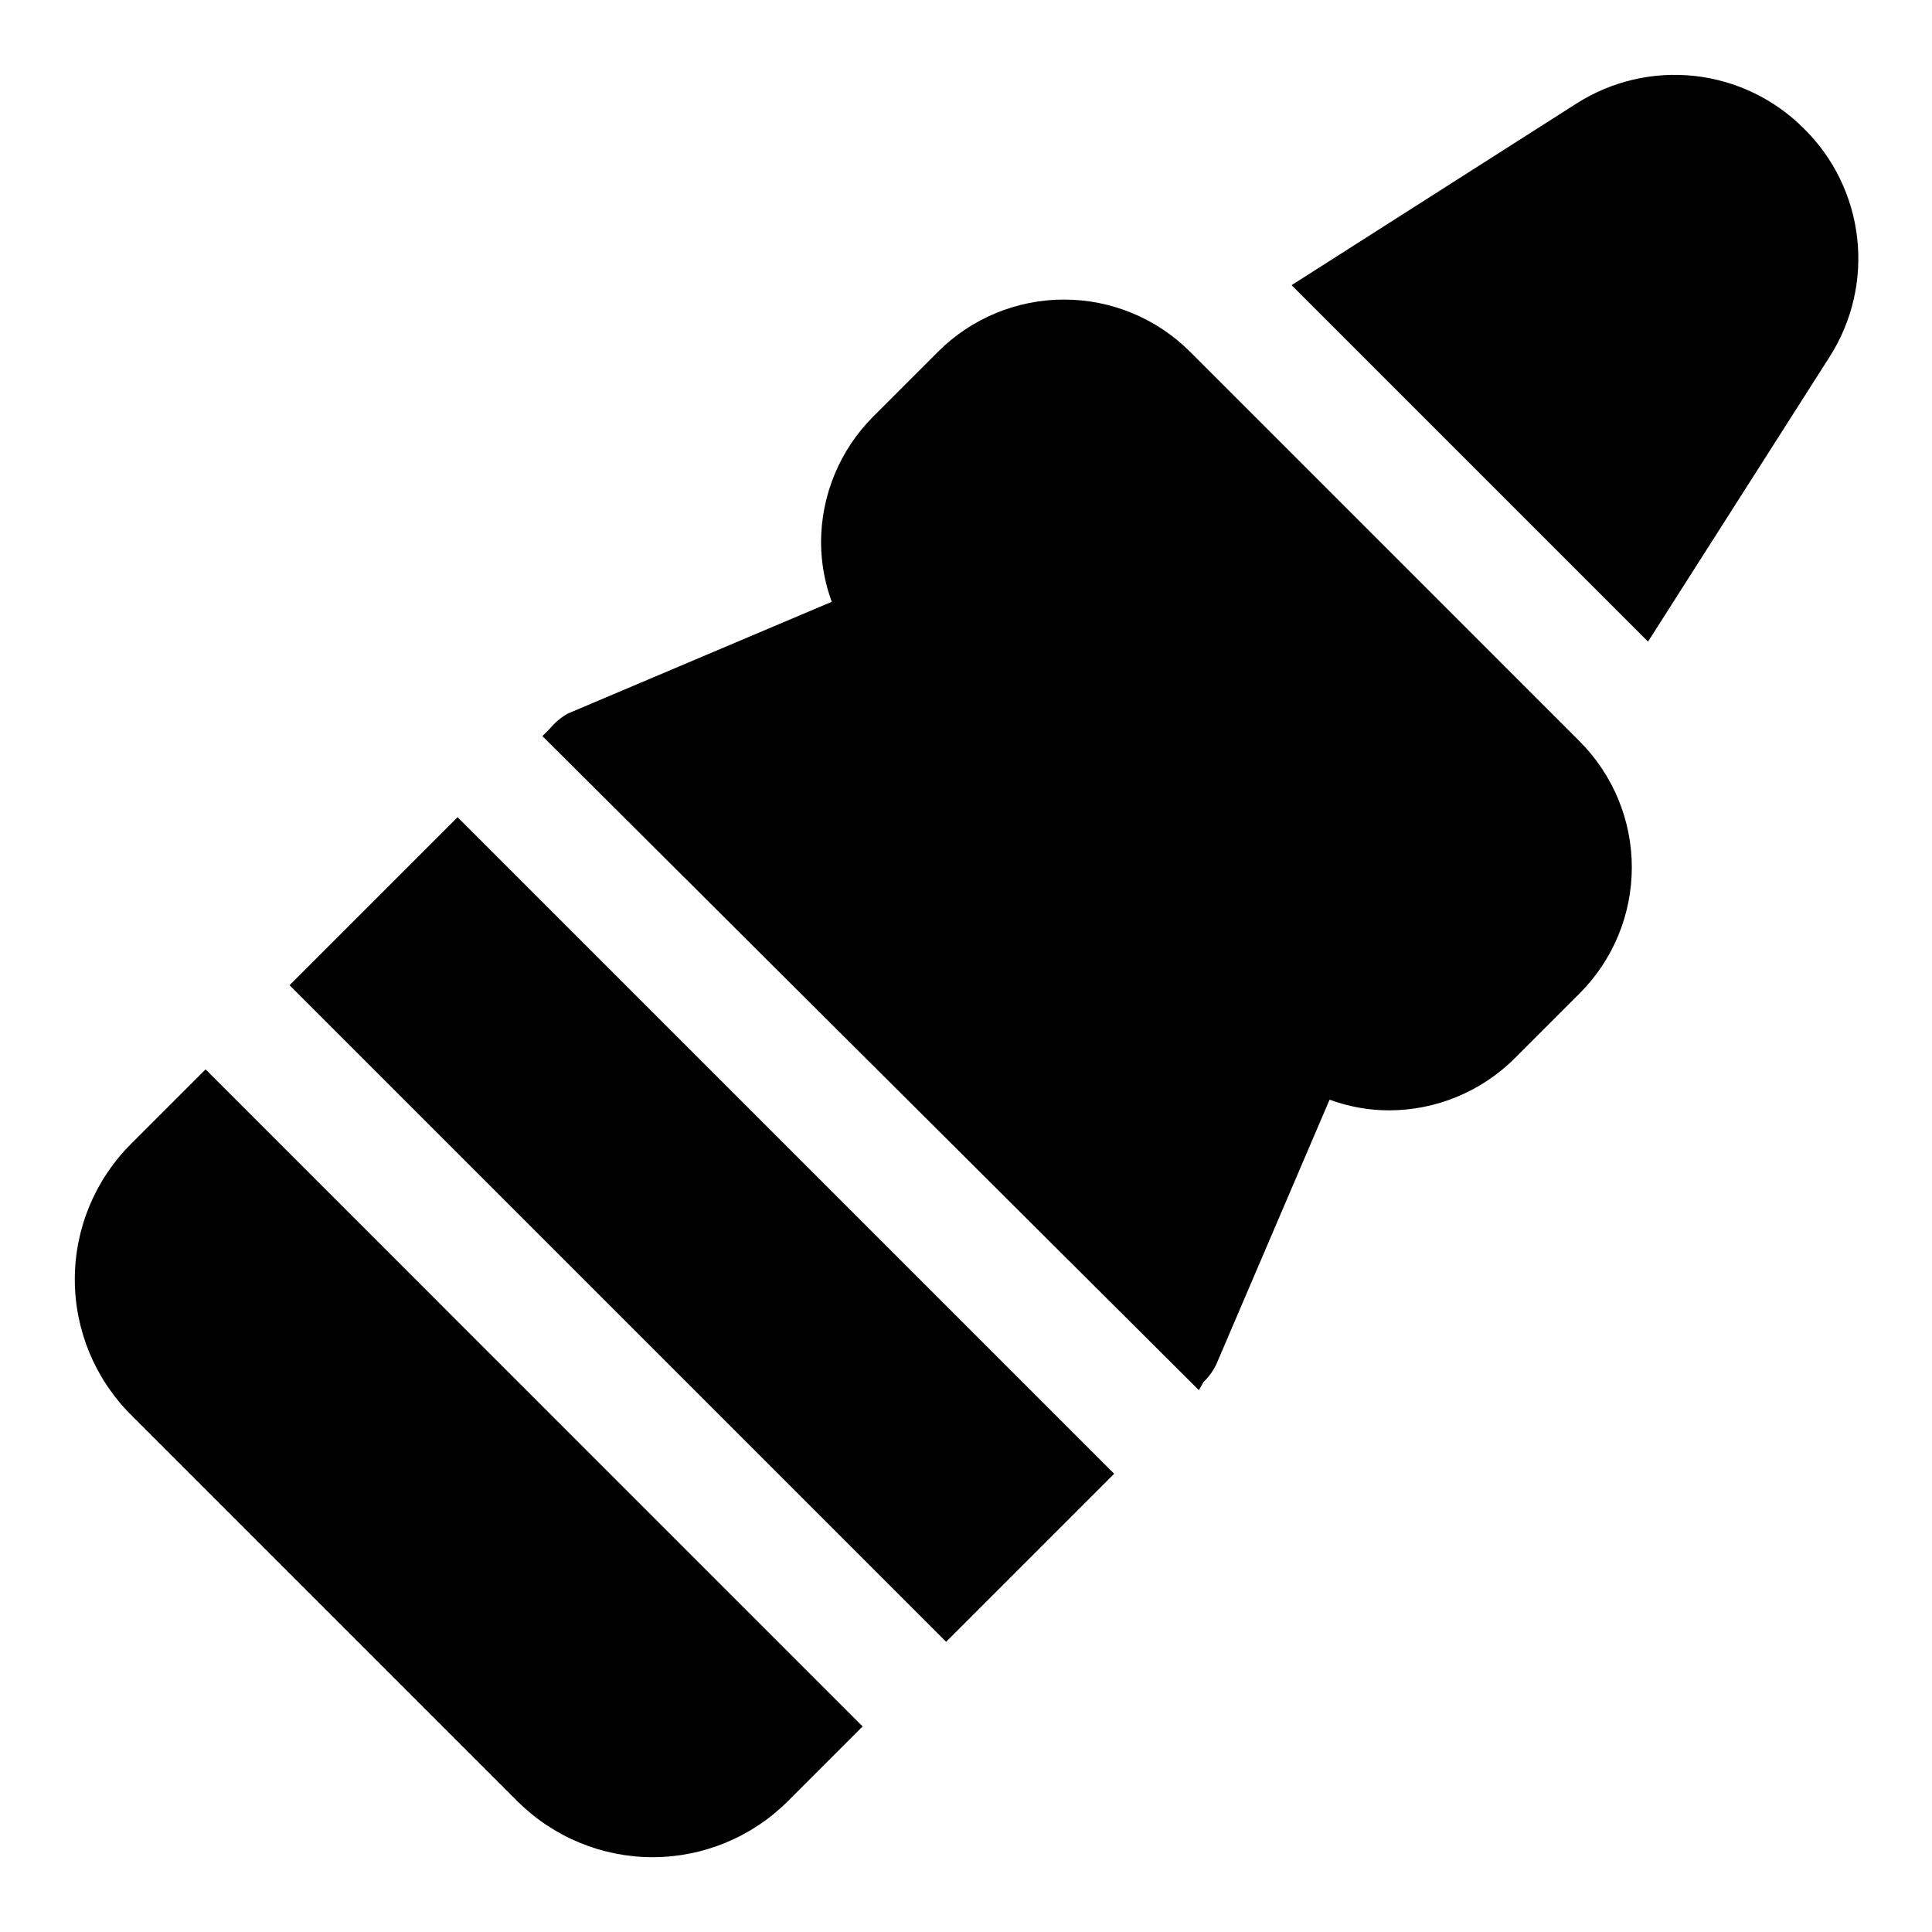
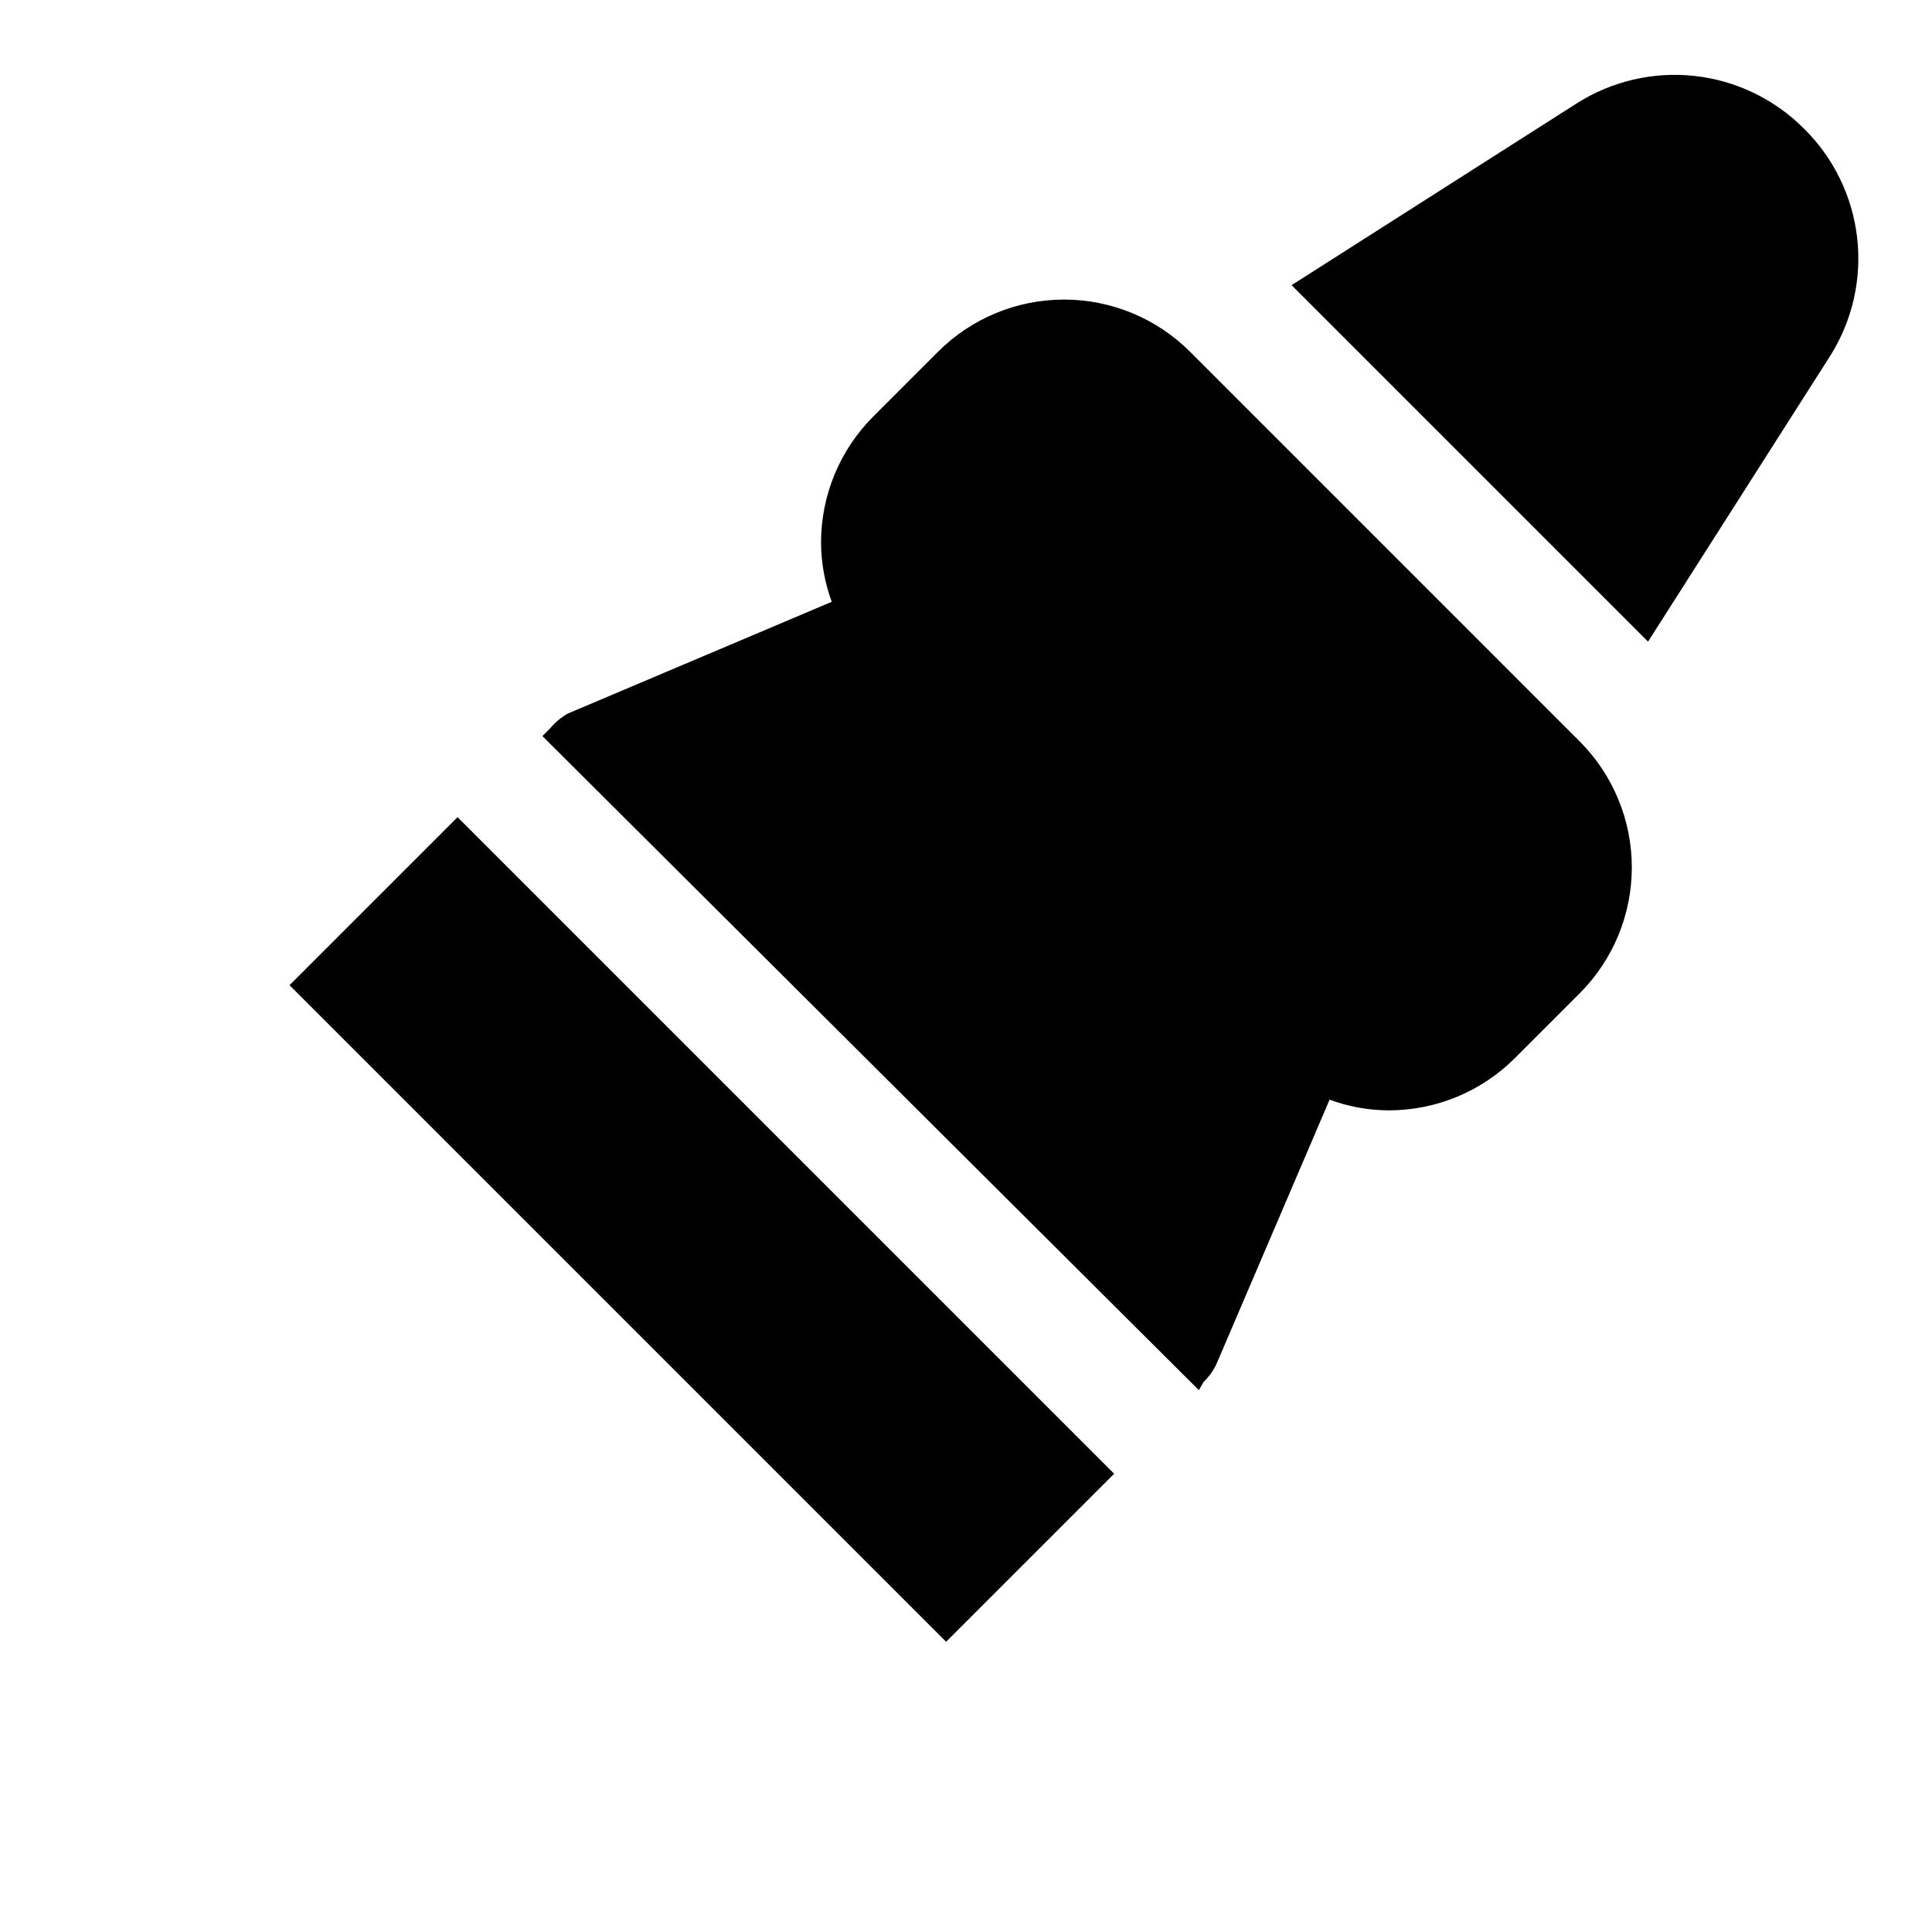
<svg xmlns="http://www.w3.org/2000/svg" fill="#000000" width="800px" height="800px" version="1.1" viewBox="144 144 512 512">
  <g>
    <path d="m459.36 237.2c-8.859-8.844-20.863-13.812-33.379-13.812-12.516 0-24.523 4.969-33.379 13.812l-17.16 17.164c-8.859 8.848-13.844 20.855-13.855 33.375 0.023 5.375 0.98 10.703 2.836 15.746l-69.906 29.598c-1.805 1.008-3.406 2.344-4.723 3.938l-2.047 2.047 173.97 173.34 1.262-2.203c1.453-1.391 2.629-3.047 3.461-4.879l29.914-69.902v-0.004c5.039 1.871 10.371 2.832 15.746 2.836 12.52-0.012 24.527-4.996 33.375-13.855l17.16-17.16c8.848-8.859 13.816-20.863 13.816-33.379s-4.969-24.52-13.816-33.379z" />
    <path d="m621.99 178.01c-7.773-7.781-17.973-12.68-28.906-13.883-10.938-1.199-21.953 1.363-31.234 7.269l-75.57 48.176 94.465 94.465 48.176-75.57c5.945-9.344 8.504-20.449 7.242-31.457-1.258-11.004-6.262-21.242-14.172-29z" />
-     <path d="m178.64 447.23c-9.488 9.504-14.816 22.387-14.816 35.816 0 13.434 5.328 26.312 14.816 35.82l102.49 102.49h0.004c9.504 9.488 22.387 14.82 35.816 14.82 13.43 0 26.312-5.332 35.816-14.82l19.836-19.836-174.12-174.13z" />
    <path d="m220.73 405.09 44.531-44.531 174 174-44.531 44.531z" />
  </g>
</svg>